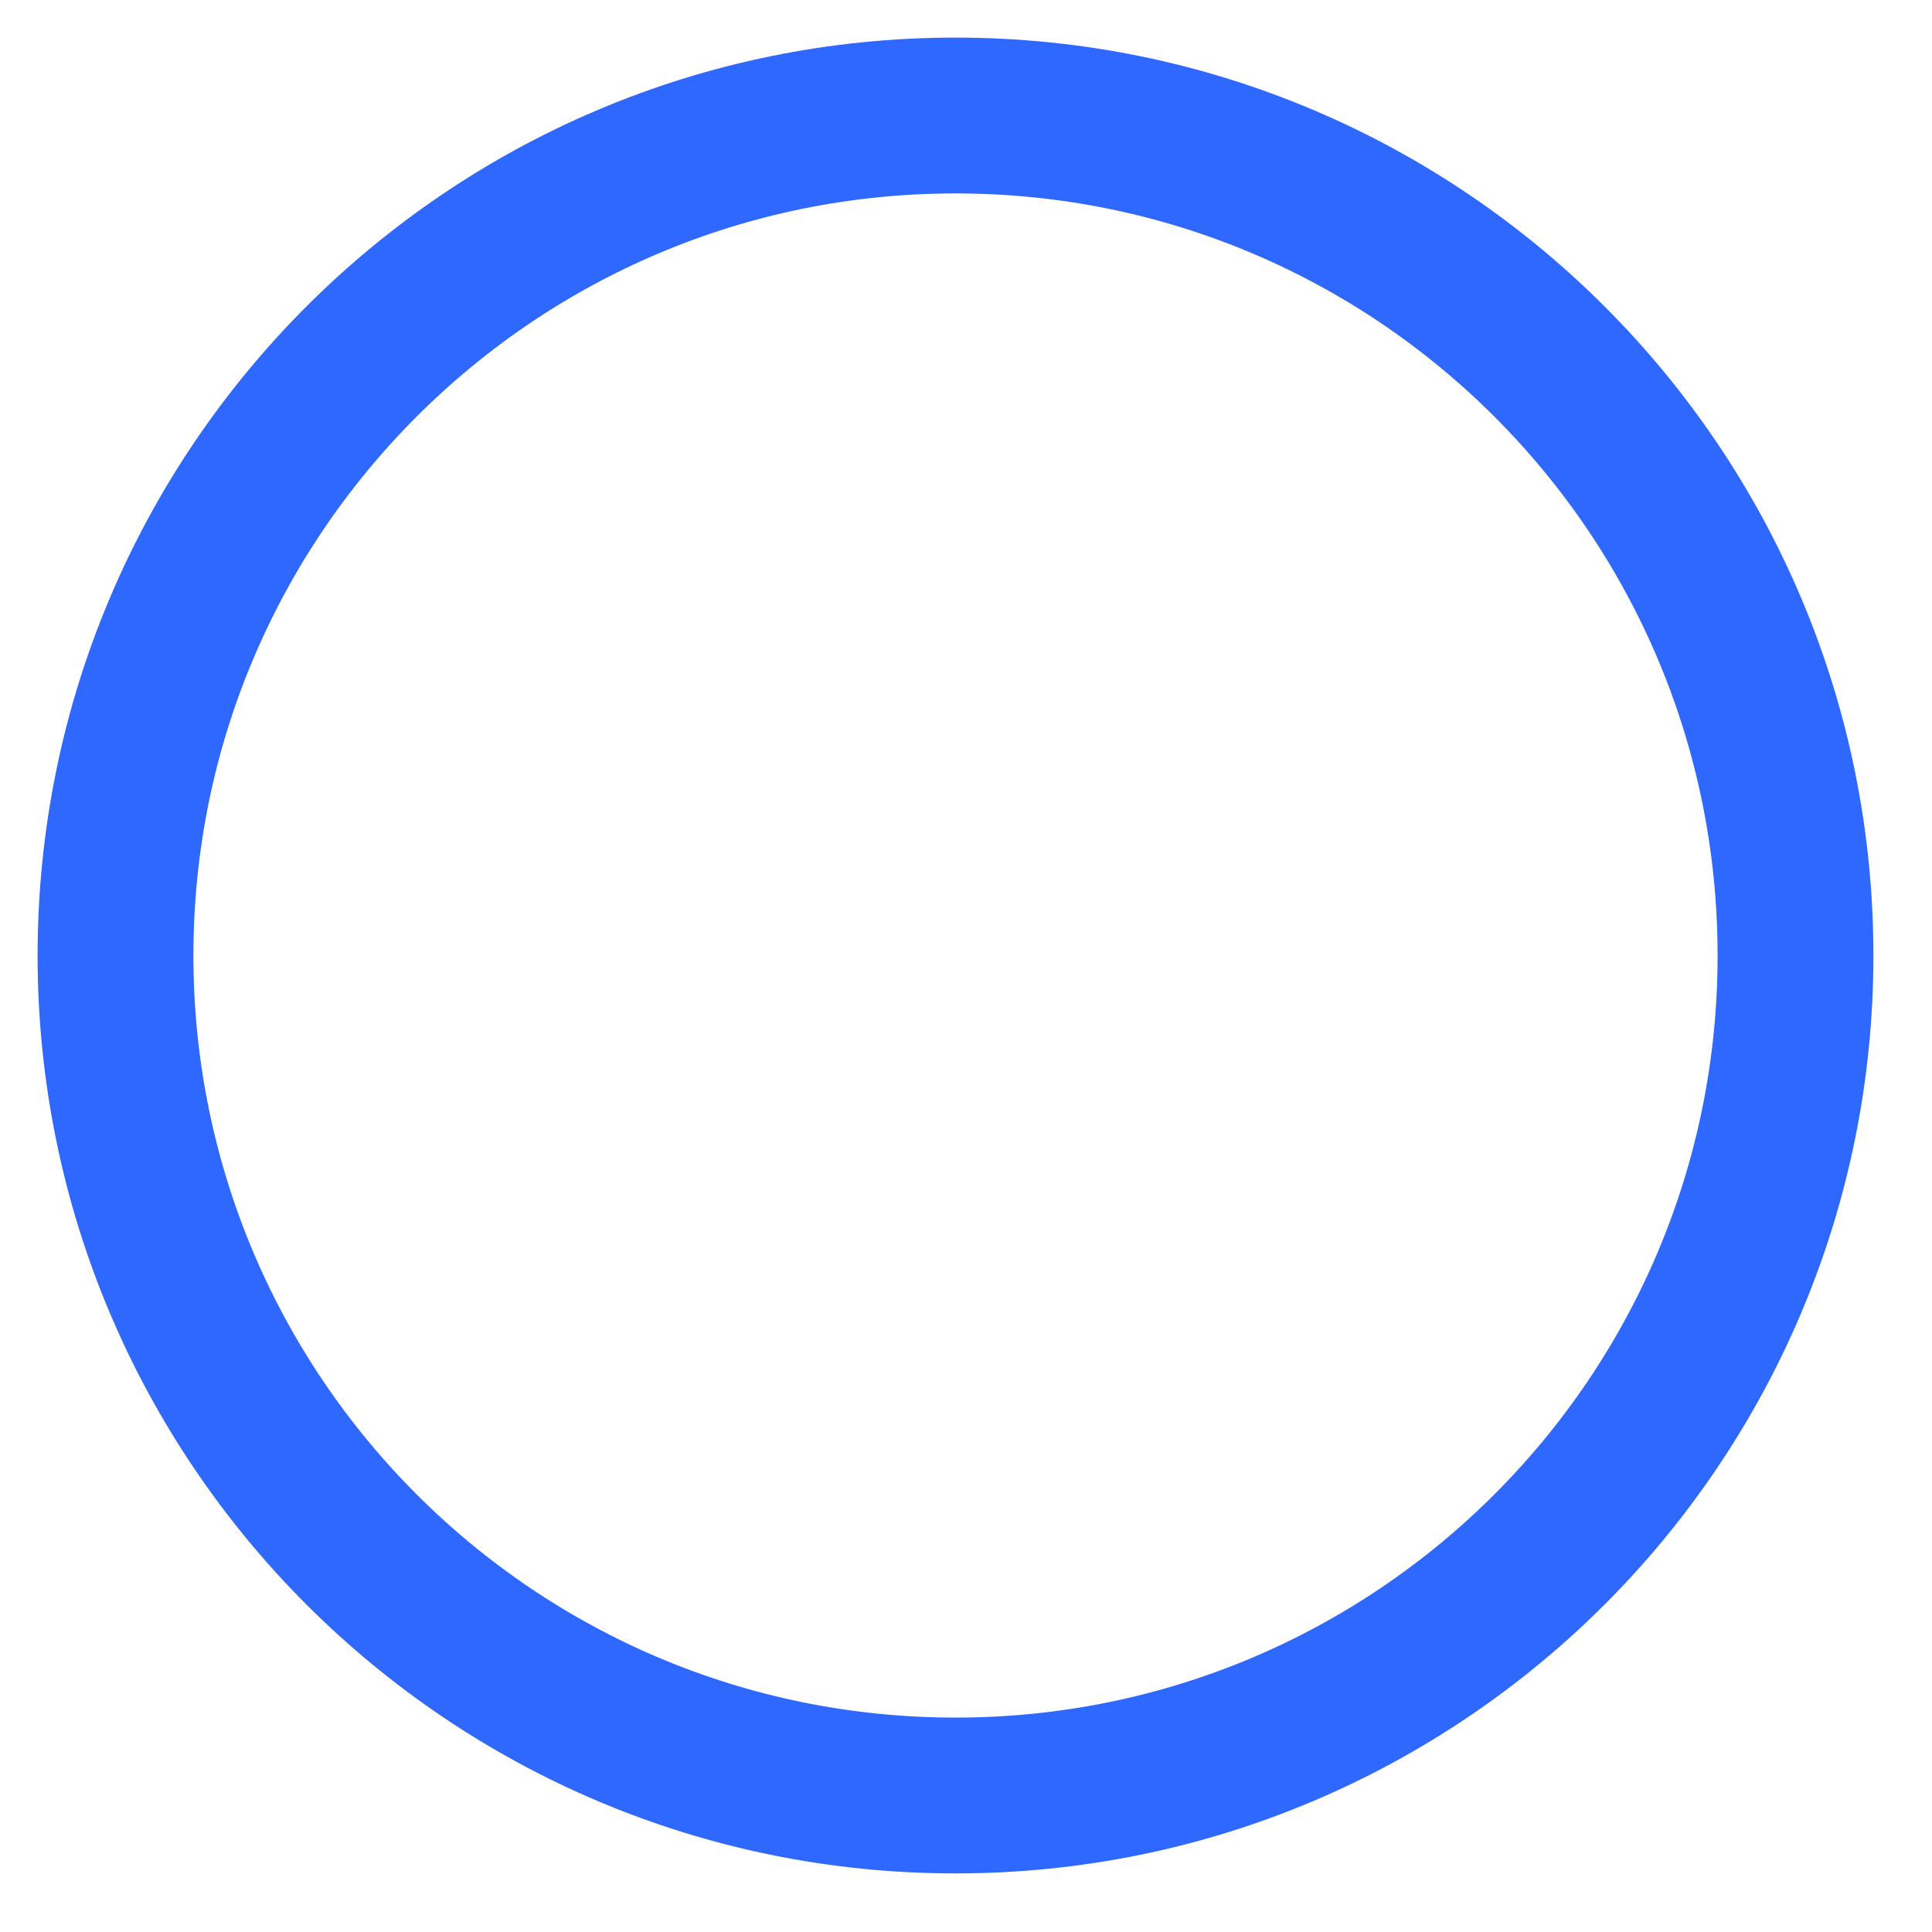
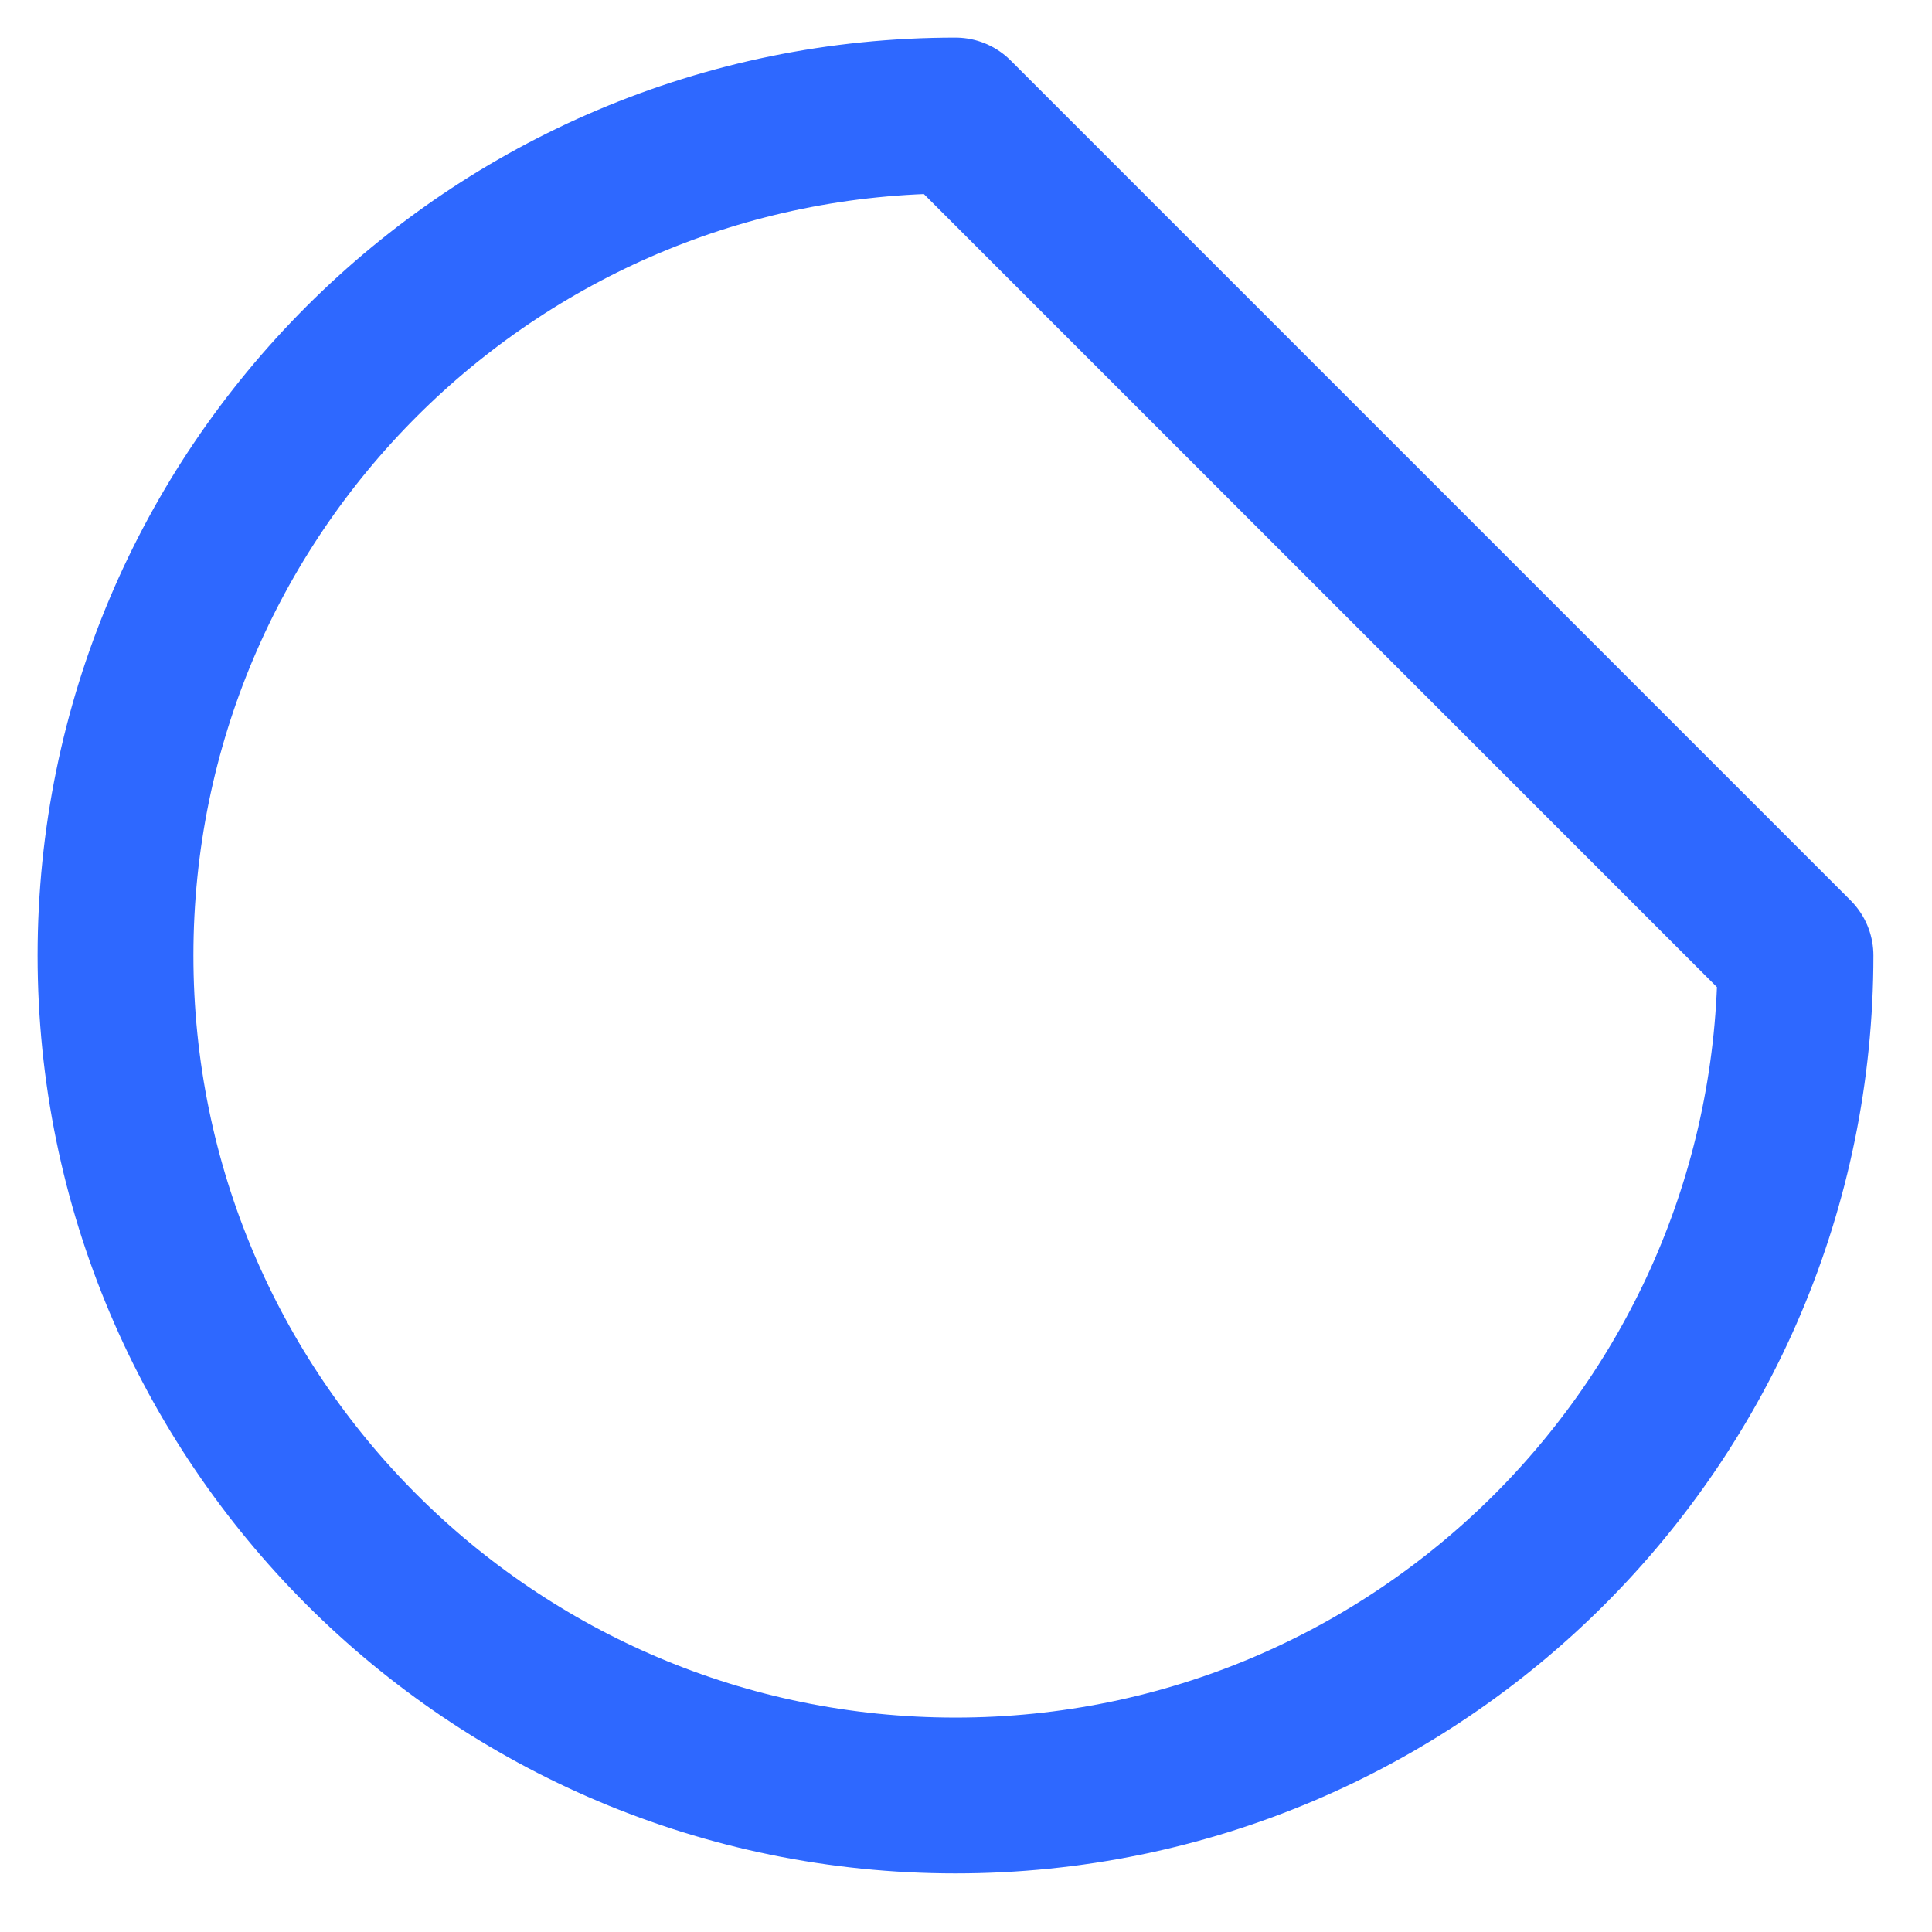
<svg xmlns="http://www.w3.org/2000/svg" width="23" height="23" viewBox="0 0 23 23" fill="none">
-   <path d="M21.375 11.375C21.375 16.898 16.898 21.375 11.375 21.375C5.852 21.375 1.375 16.898 1.375 11.375C1.375 5.852 5.852 1.375 11.375 1.375C16.898 1.375 21.375 5.852 21.375 11.375Z" stroke="#2E68FF" stroke-width="1.855" stroke-linejoin="round" />
+   <path d="M21.375 11.375C21.375 16.898 16.898 21.375 11.375 21.375C5.852 21.375 1.375 16.898 1.375 11.375C1.375 5.852 5.852 1.375 11.375 1.375Z" stroke="#2E68FF" stroke-width="1.855" stroke-linejoin="round" />
</svg>